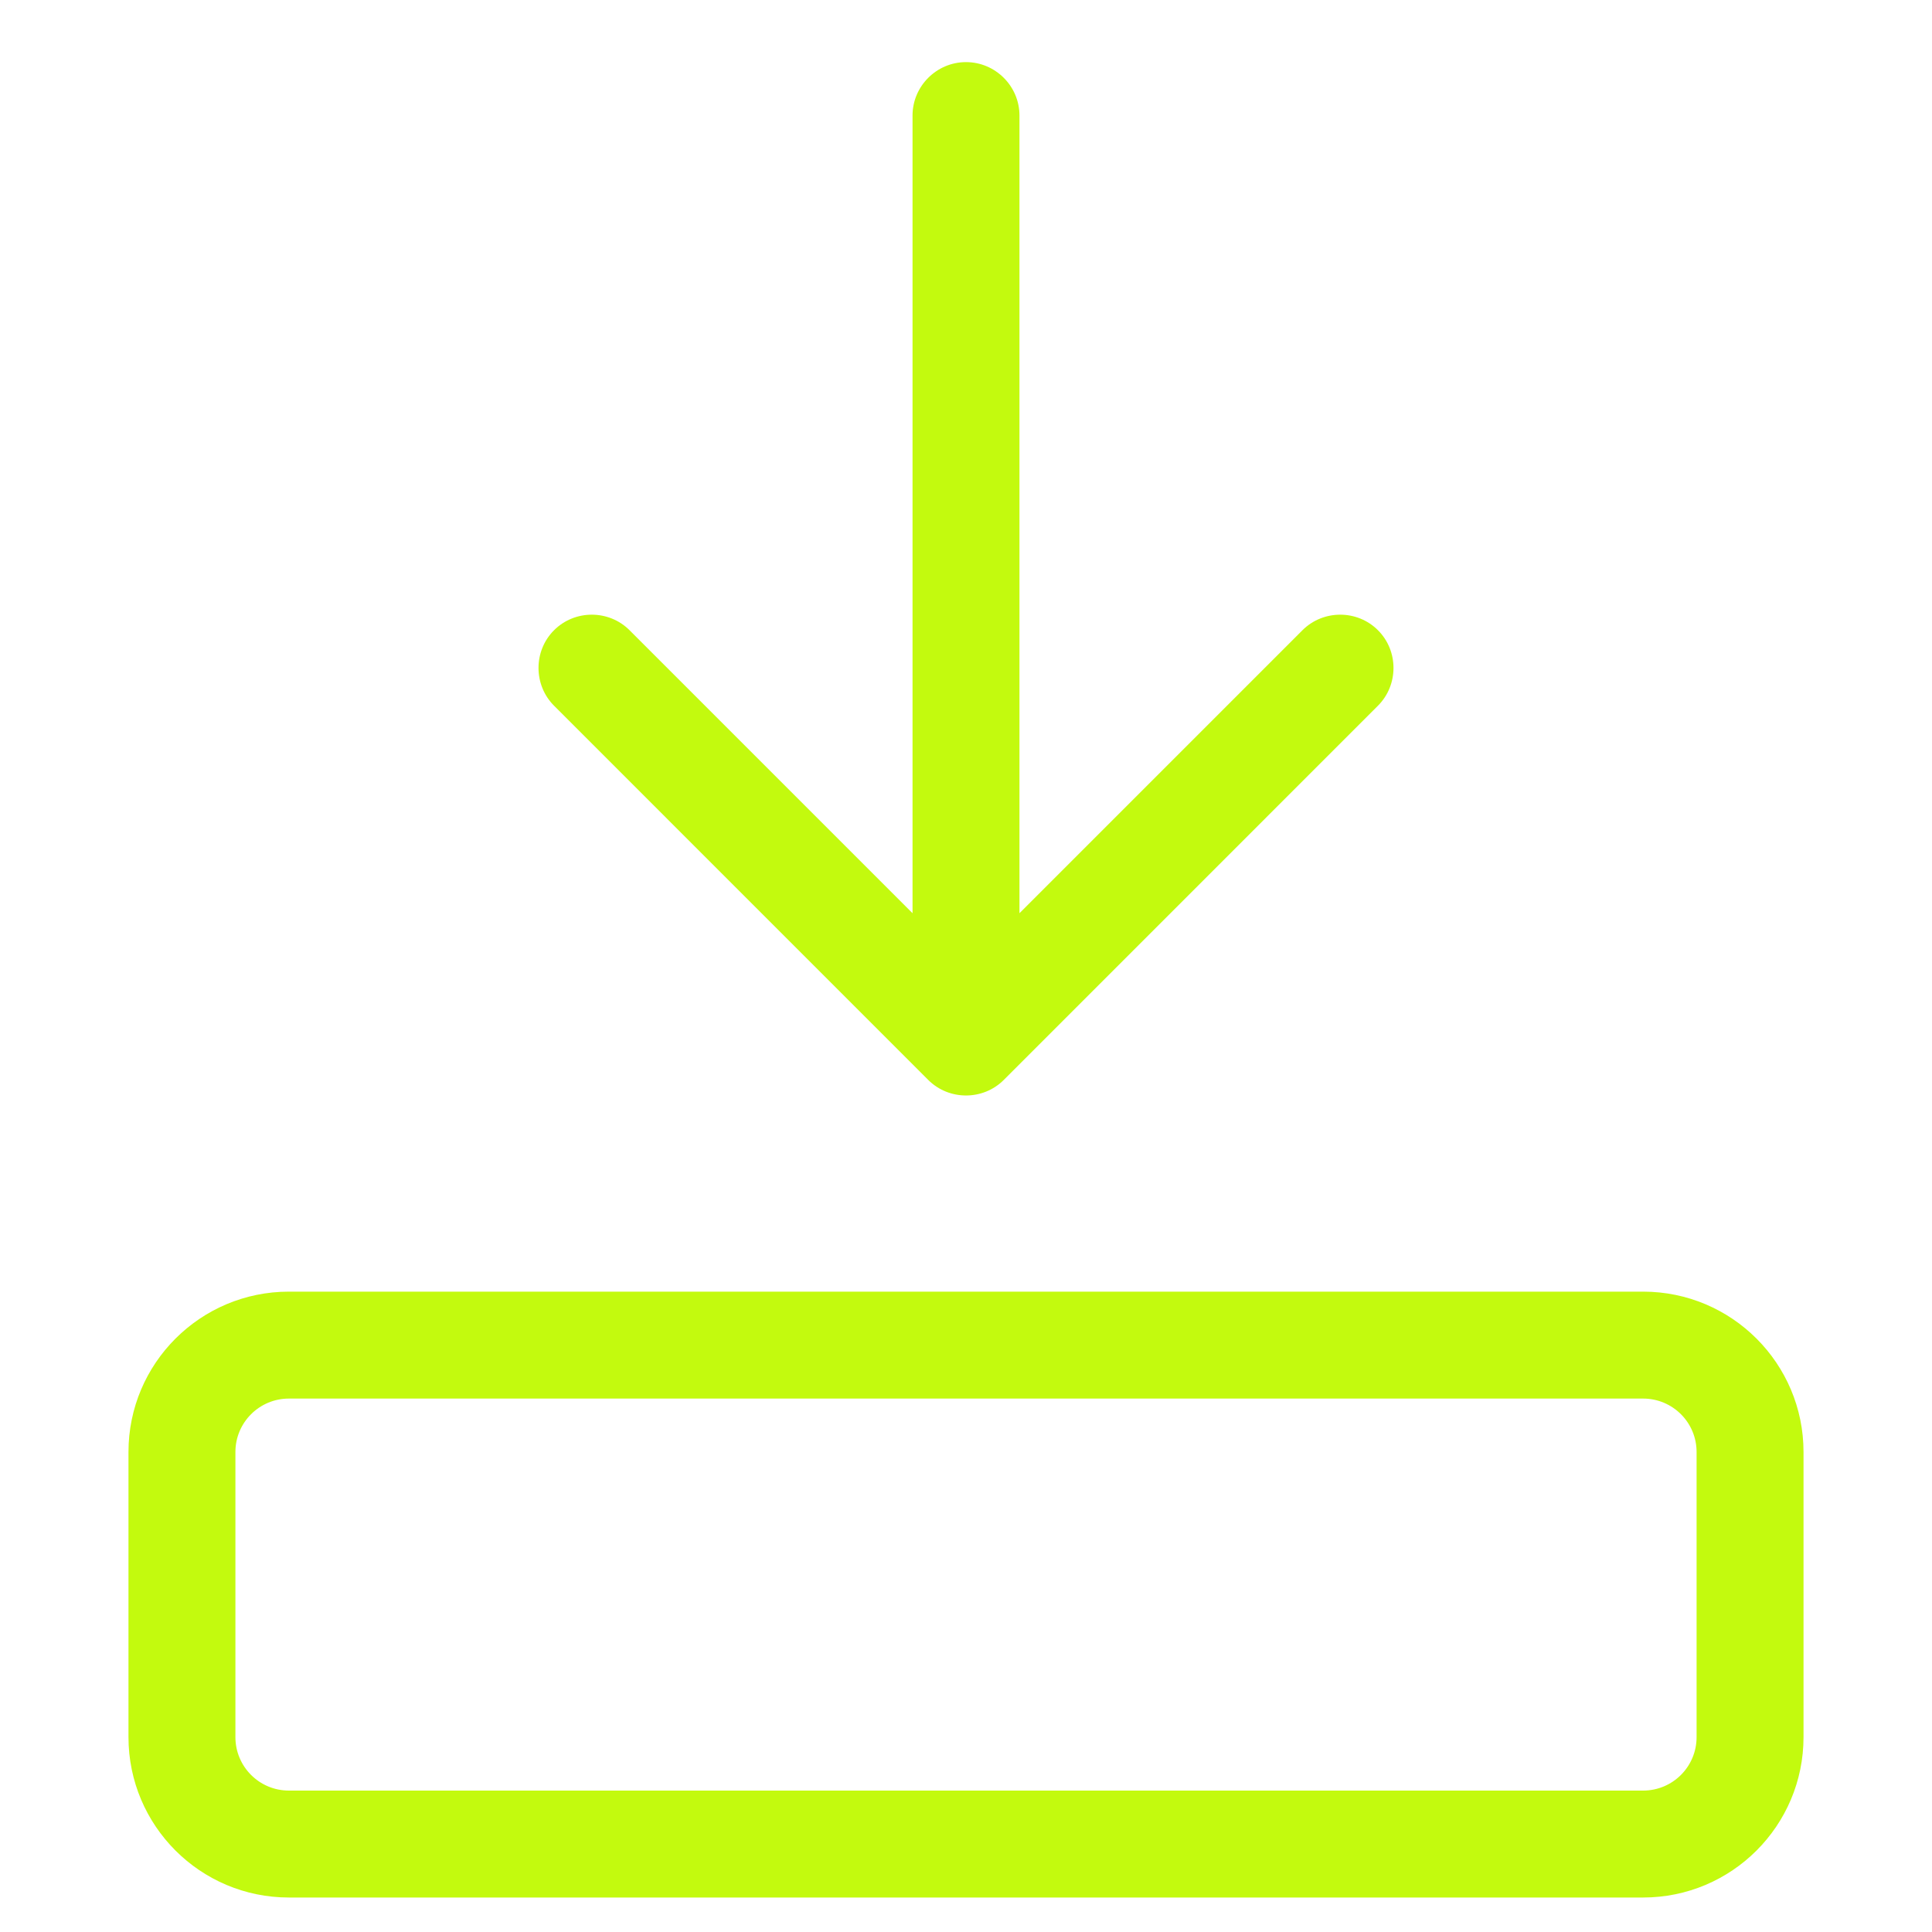
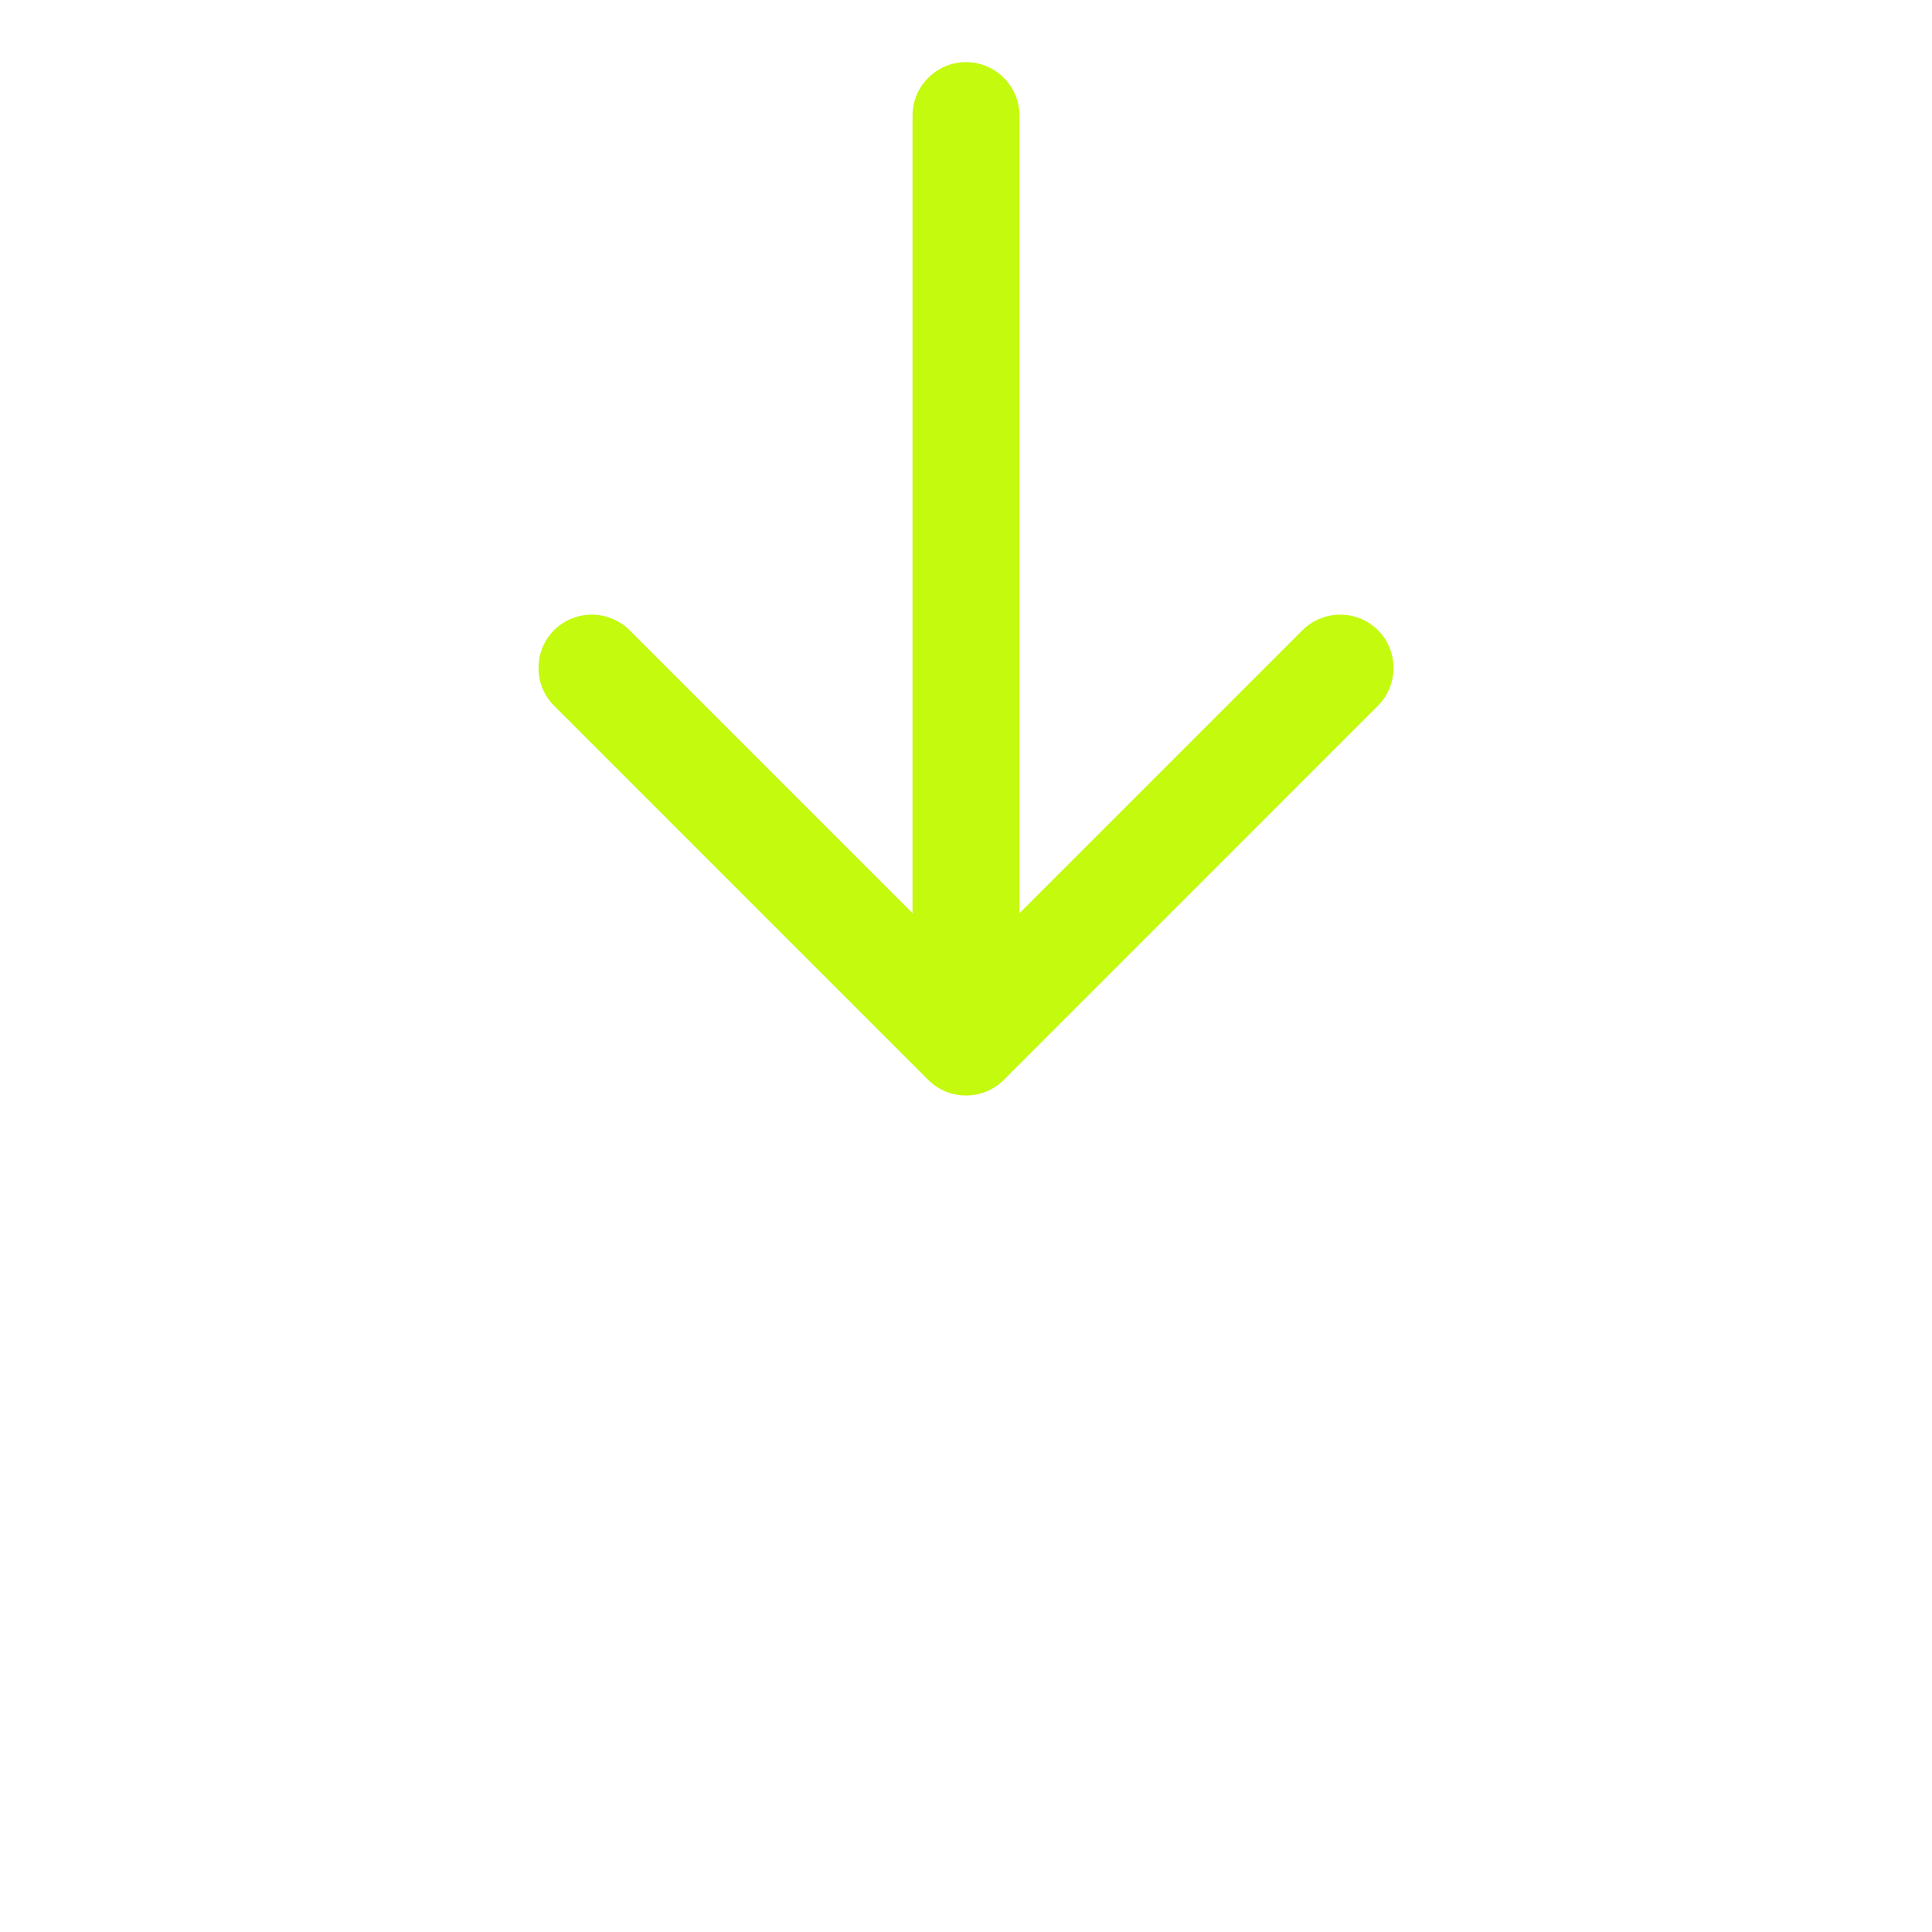
<svg xmlns="http://www.w3.org/2000/svg" width="40" height="40" viewBox="0 0 40 40" fill="none">
  <path d="M21.107 2.392C21.107 1.784 20.609 1.286 20 1.286C19.391 1.286 18.893 1.784 18.893 2.392V18.907L13.034 13.048C12.605 12.619 11.9 12.619 11.471 13.048C11.042 13.476 11.042 14.182 11.471 14.611L19.218 22.359C19.647 22.788 20.353 22.788 20.782 22.359L28.529 14.611C28.958 14.182 28.958 13.476 28.529 13.048C28.101 12.619 27.395 12.619 26.966 13.048L21.107 18.907V2.392Z" fill="#C3FA0E" />
-   <path d="M35.126 30.062C35.126 29.451 34.631 28.956 34.019 28.956H5.981C5.369 28.956 4.874 29.451 4.874 30.062V35.965C4.874 36.577 5.369 37.072 5.981 37.072H34.019C34.631 37.072 35.126 36.577 35.126 35.965V30.062ZM37.34 35.965C37.34 37.799 35.853 39.286 34.019 39.286H5.981C4.147 39.286 2.66 37.799 2.66 35.965V30.062C2.66 28.229 4.147 26.742 5.981 26.742H34.019C35.853 26.742 37.34 28.229 37.34 30.062V35.965Z" fill="#C3FA0E" />
</svg>